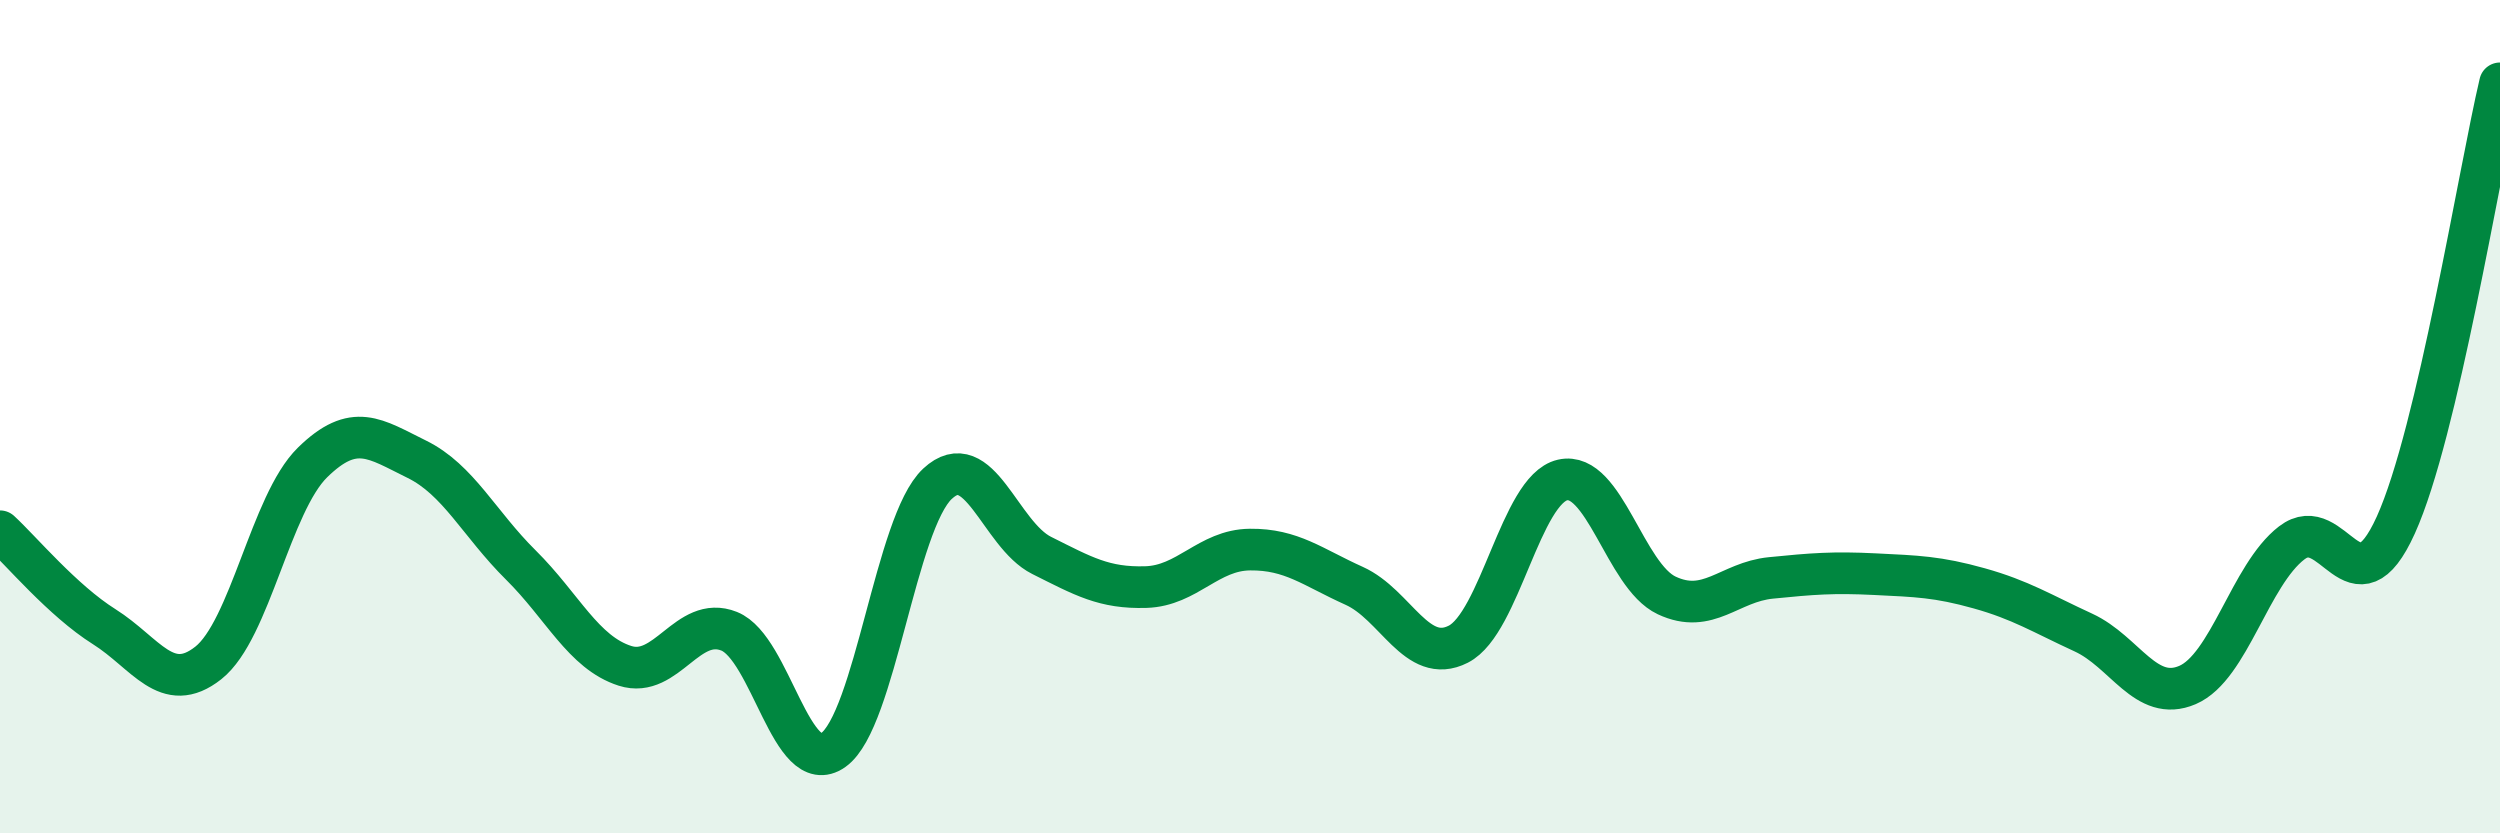
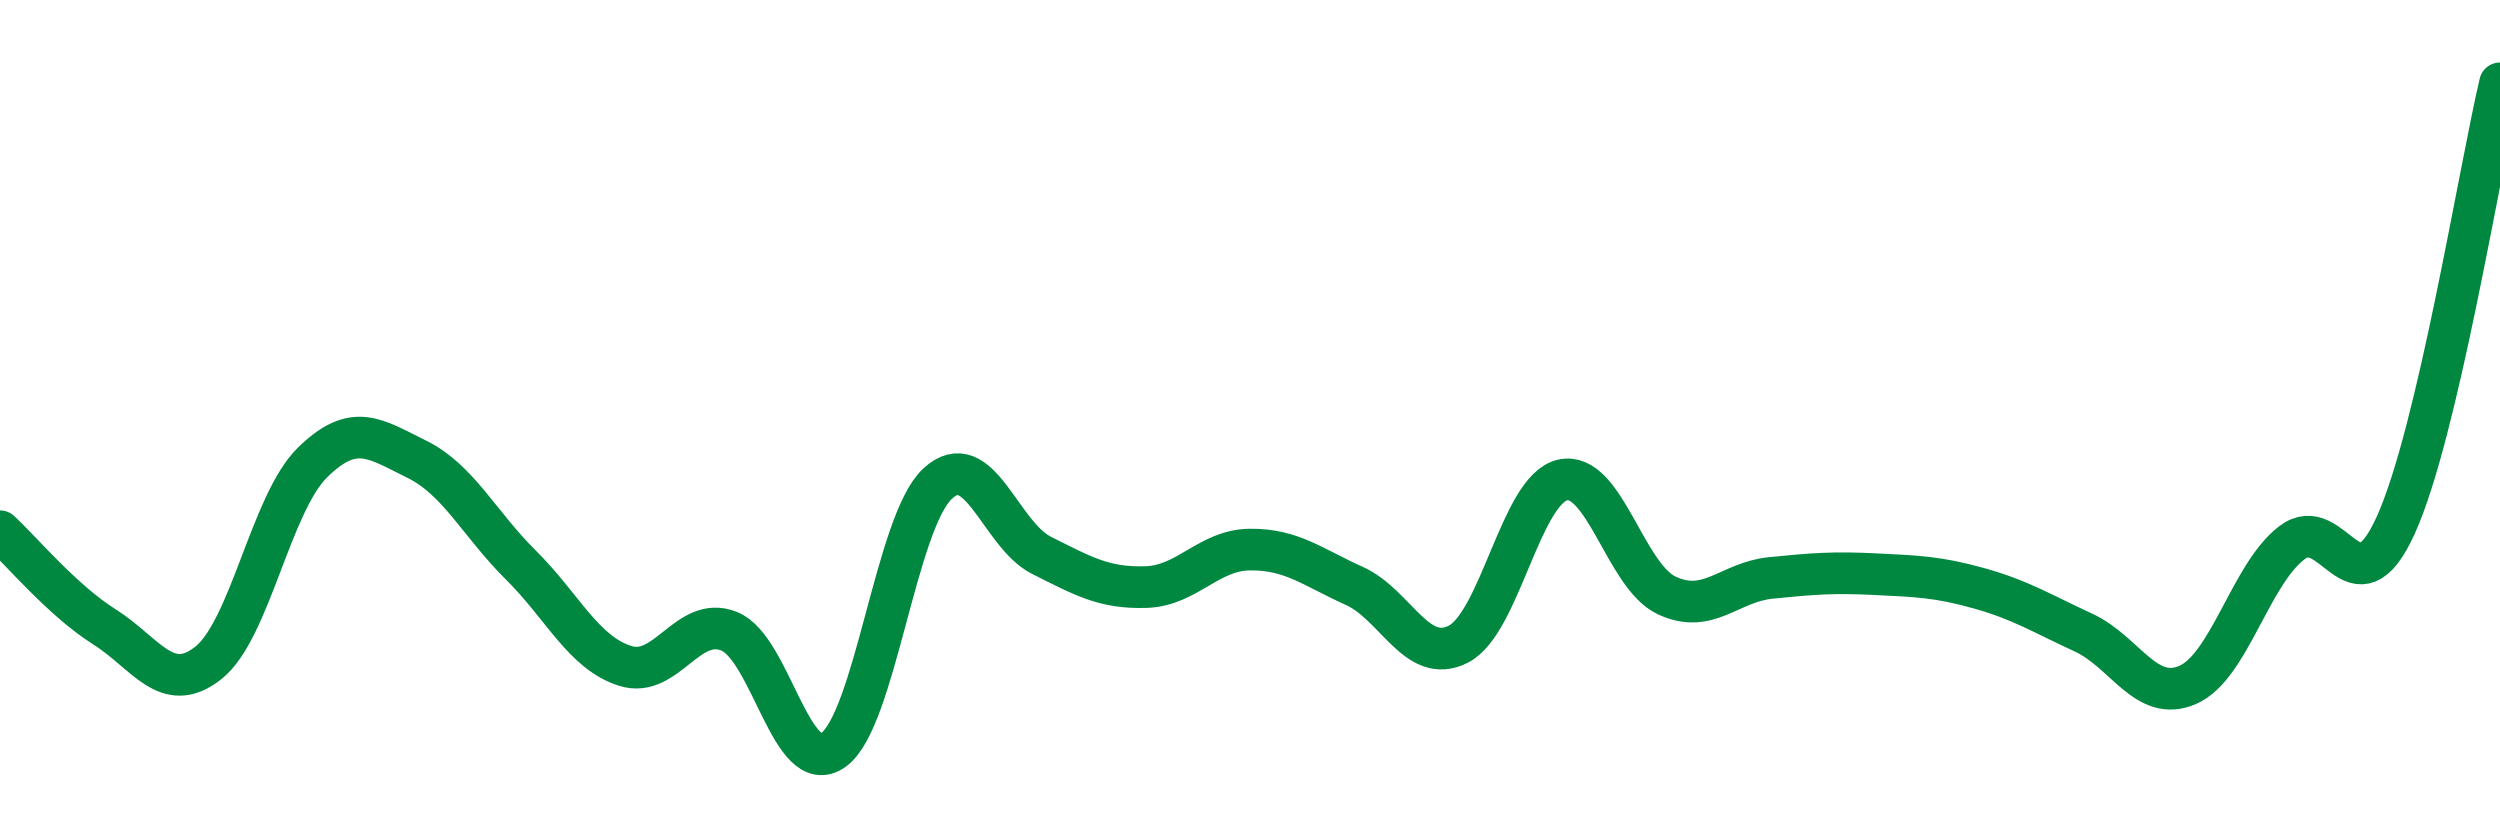
<svg xmlns="http://www.w3.org/2000/svg" width="60" height="20" viewBox="0 0 60 20">
-   <path d="M 0,12.75 C 0.5,13.21 1.5,14.41 2.5,15.04 C 3.5,15.67 4,16.7 5,15.91 C 6,15.12 6.5,12.08 7.5,11.1 C 8.5,10.12 9,10.53 10,11.02 C 11,11.51 11.5,12.57 12.5,13.56 C 13.5,14.55 14,15.66 15,15.98 C 16,16.3 16.5,14.75 17.5,15.15 C 18.5,15.55 19,18.71 20,18 C 21,17.29 21.5,12.54 22.5,11.61 C 23.5,10.68 24,12.83 25,13.33 C 26,13.83 26.5,14.12 27.5,14.09 C 28.5,14.06 29,13.2 30,13.19 C 31,13.18 31.5,13.61 32.5,14.06 C 33.5,14.51 34,15.97 35,15.46 C 36,14.95 36.5,11.75 37.5,11.52 C 38.5,11.29 39,13.82 40,14.29 C 41,14.76 41.5,13.97 42.5,13.87 C 43.5,13.77 44,13.73 45,13.78 C 46,13.83 46.5,13.84 47.5,14.12 C 48.5,14.4 49,14.72 50,15.18 C 51,15.64 51.5,16.87 52.5,16.44 C 53.5,16.01 54,13.8 55,13.03 C 56,12.26 56.5,14.81 57.5,12.6 C 58.5,10.39 59.5,4.12 60,2L60 20L0 20Z" fill="#008740" opacity="0.1" stroke-linecap="round" stroke-linejoin="round" />
  <path d="M 0,12.75 C 0.5,13.21 1.5,14.41 2.5,15.04 C 3.5,15.67 4,16.7 5,15.91 C 6,15.12 6.5,12.08 7.5,11.1 C 8.5,10.12 9,10.53 10,11.02 C 11,11.51 11.5,12.57 12.5,13.56 C 13.5,14.55 14,15.66 15,15.98 C 16,16.3 16.5,14.75 17.5,15.15 C 18.5,15.55 19,18.71 20,18 C 21,17.29 21.5,12.54 22.5,11.61 C 23.5,10.68 24,12.83 25,13.33 C 26,13.83 26.5,14.12 27.5,14.09 C 28.5,14.06 29,13.2 30,13.19 C 31,13.18 31.5,13.61 32.5,14.06 C 33.5,14.51 34,15.97 35,15.46 C 36,14.95 36.5,11.75 37.5,11.52 C 38.5,11.29 39,13.82 40,14.29 C 41,14.76 41.5,13.97 42.5,13.87 C 43.5,13.77 44,13.73 45,13.78 C 46,13.83 46.5,13.84 47.5,14.12 C 48.5,14.4 49,14.72 50,15.18 C 51,15.64 51.5,16.87 52.5,16.44 C 53.5,16.01 54,13.8 55,13.03 C 56,12.26 56.5,14.81 57.5,12.6 C 58.5,10.39 59.5,4.12 60,2" stroke="#008740" stroke-width="1" fill="none" stroke-linecap="round" stroke-linejoin="round" />
</svg>